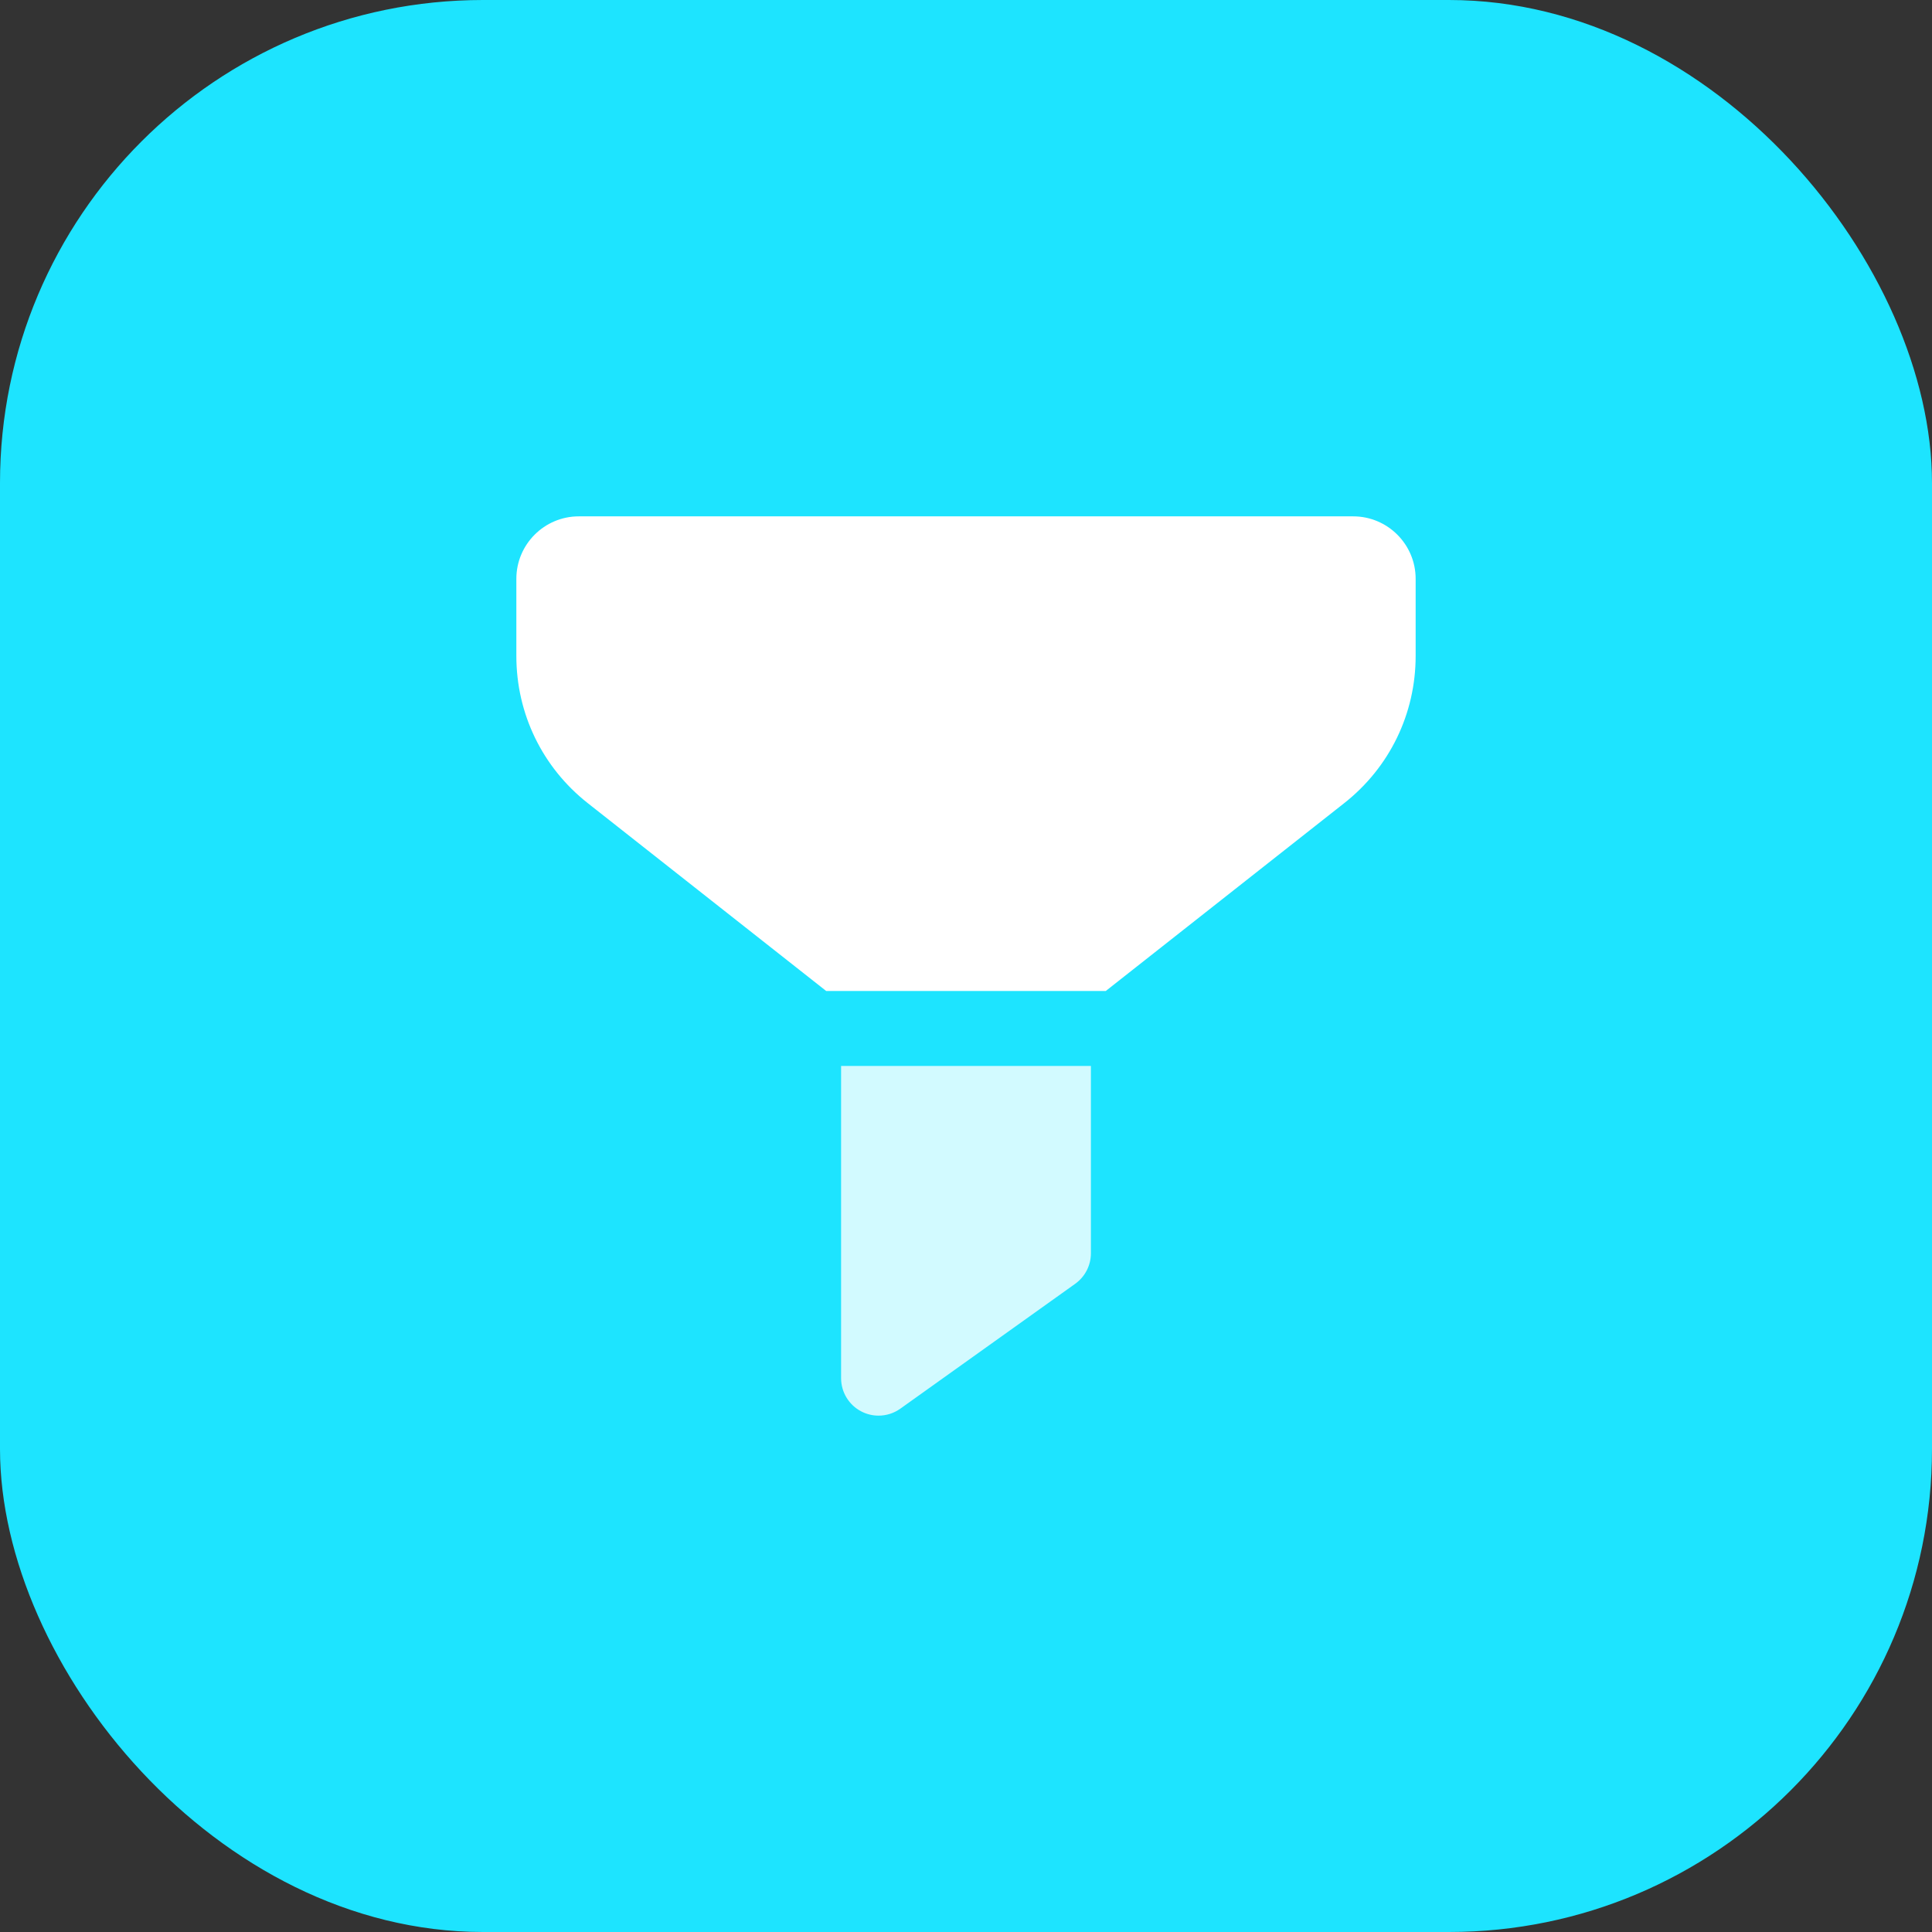
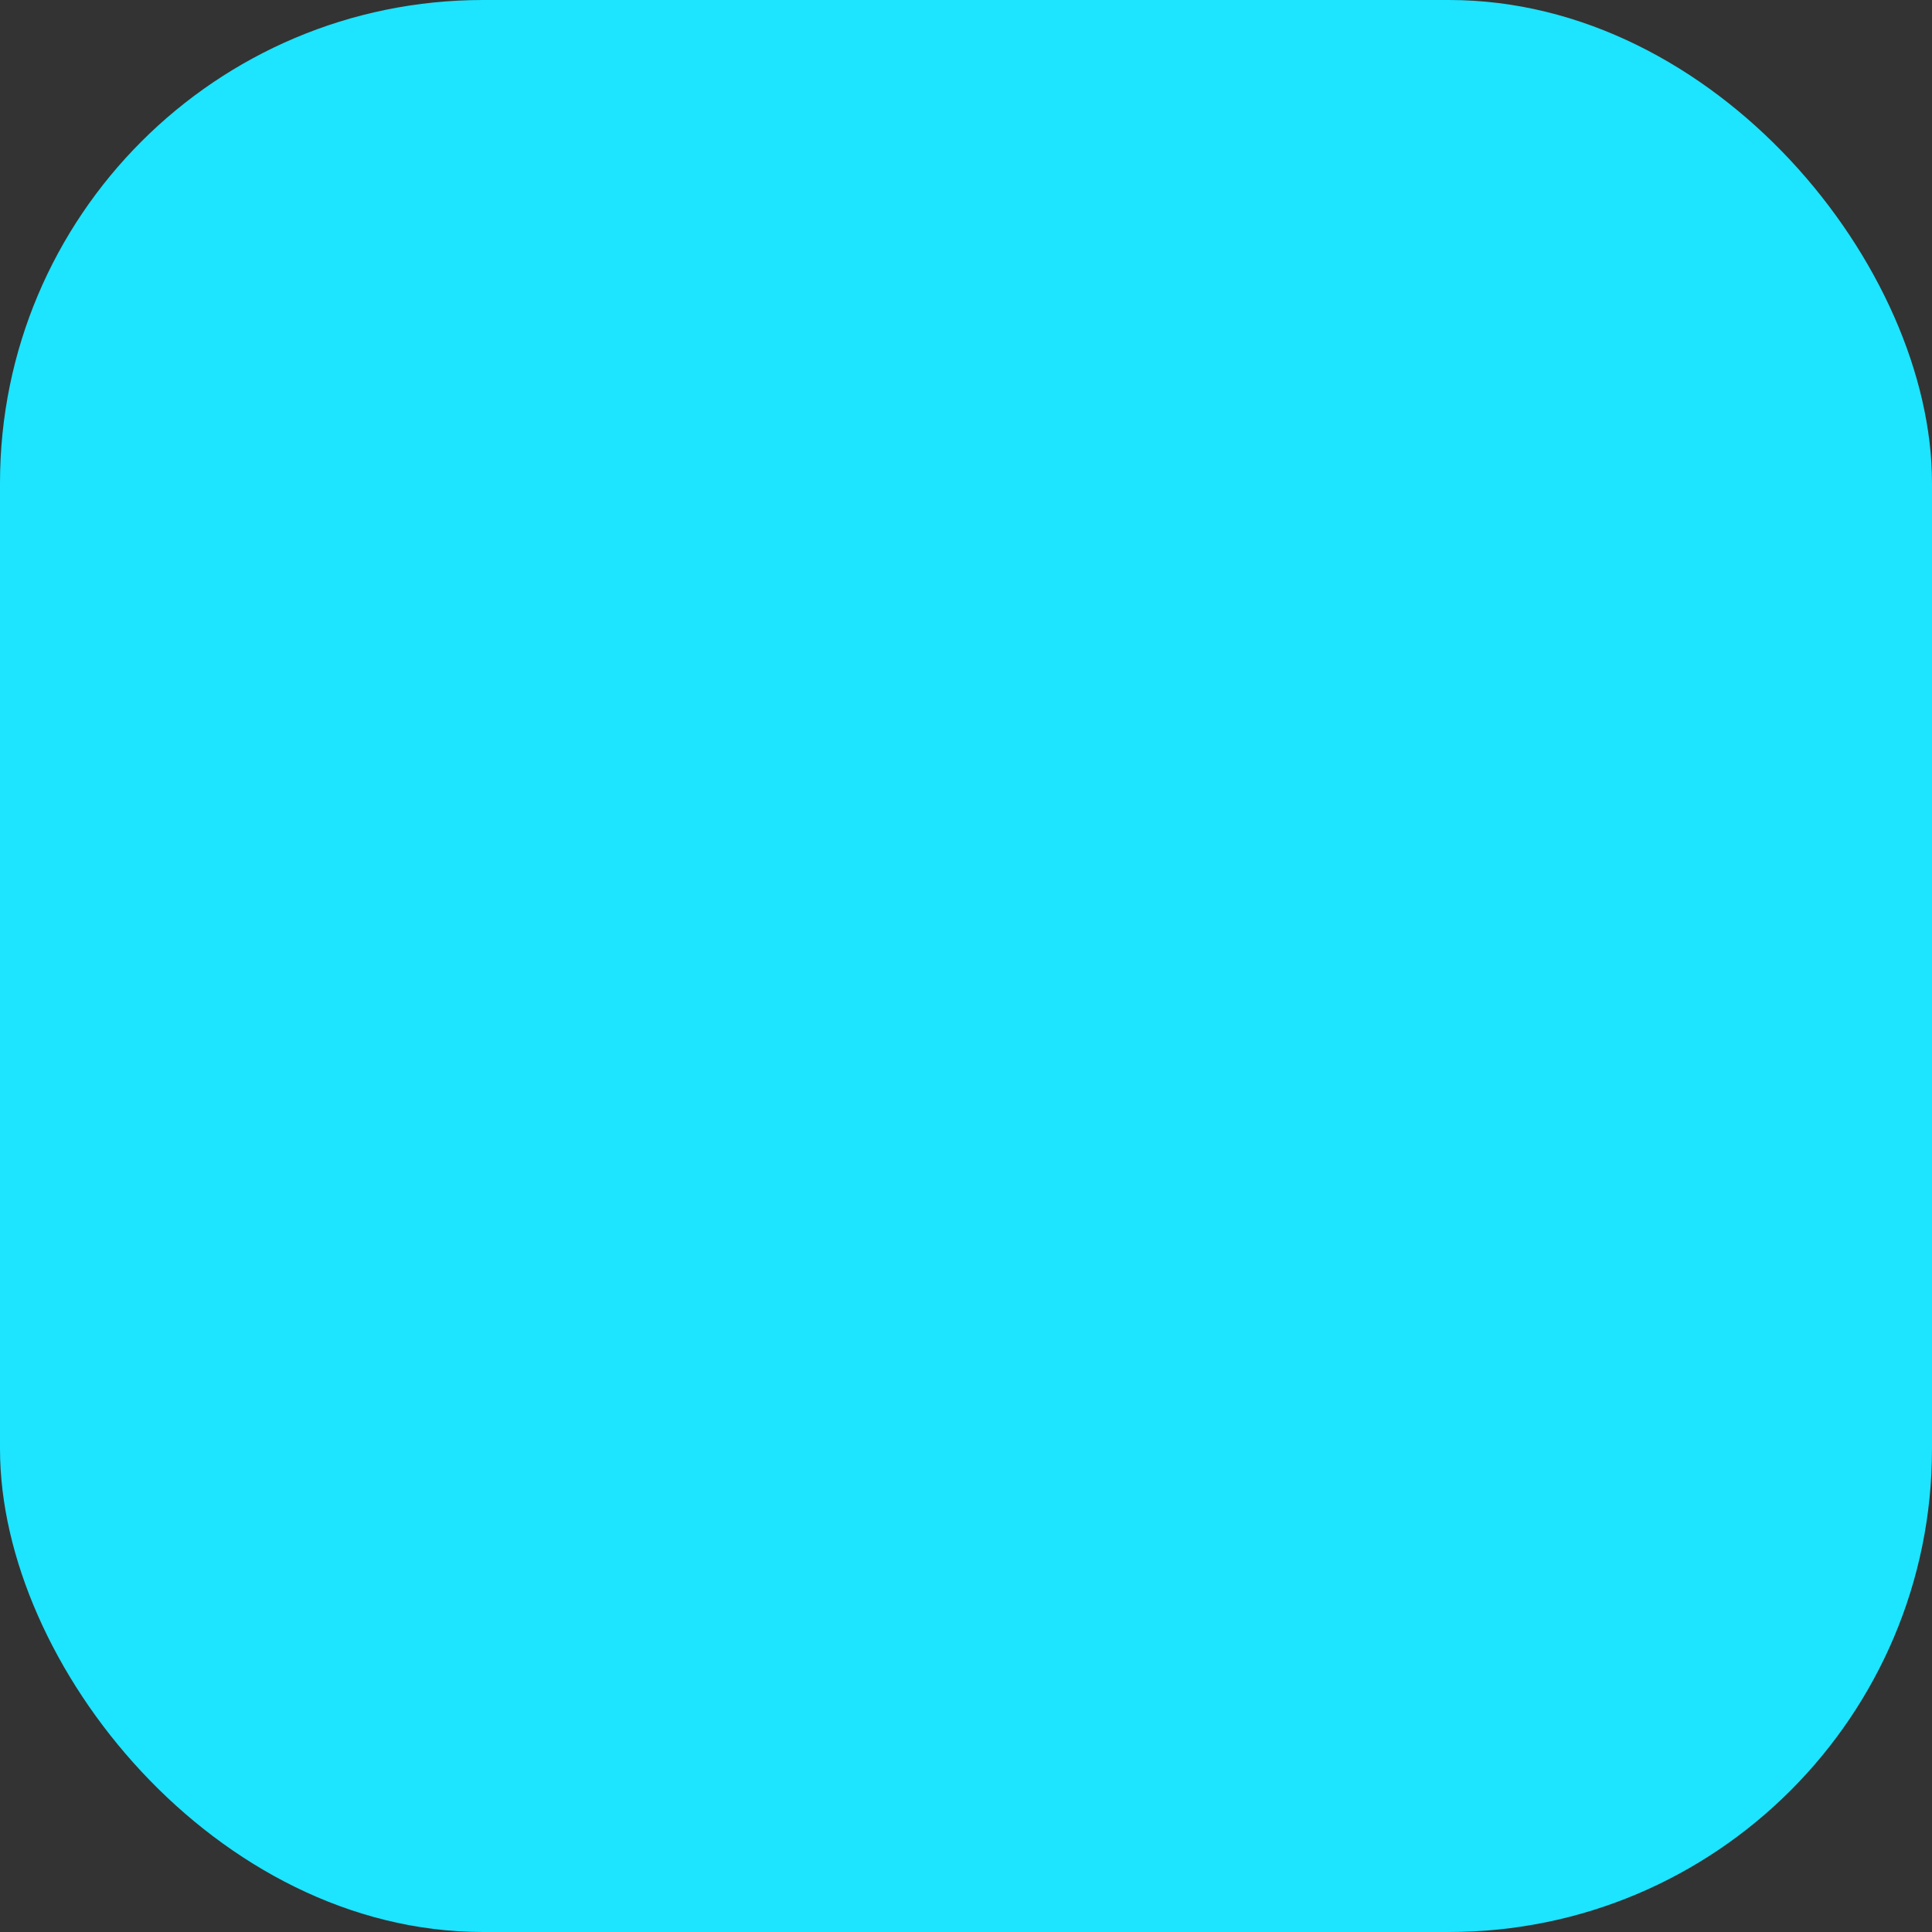
<svg xmlns="http://www.w3.org/2000/svg" width="72" height="72" viewBox="0 0 72 72" fill="none">
  <rect x="0" y="0" width="72" height="72" fill="#333333" stroke="none" />
  <rect width="72" height="72" rx="18" fill="#1DE4FF" />
-   <path d="M50.43 19.243H21.57C20.287 19.243 19.243 20.287 19.243 21.57V24.446C19.243 26.599 20.213 28.598 21.903 29.93L30.789 36.931H41.209L50.096 29.93C51.787 28.598 52.757 26.598 52.757 24.446V21.57C52.757 20.287 51.712 19.243 50.43 19.243Z" fill="white" />
-   <path opacity="0.8" d="M31.345 51.361V39.724H40.655V46.706C40.655 47.156 40.437 47.58 40.07 47.843L33.553 52.497C33.312 52.669 33.027 52.757 32.742 52.757C32.523 52.757 32.304 52.706 32.102 52.602C31.637 52.363 31.345 51.884 31.345 51.361Z" fill="white" />
</svg>